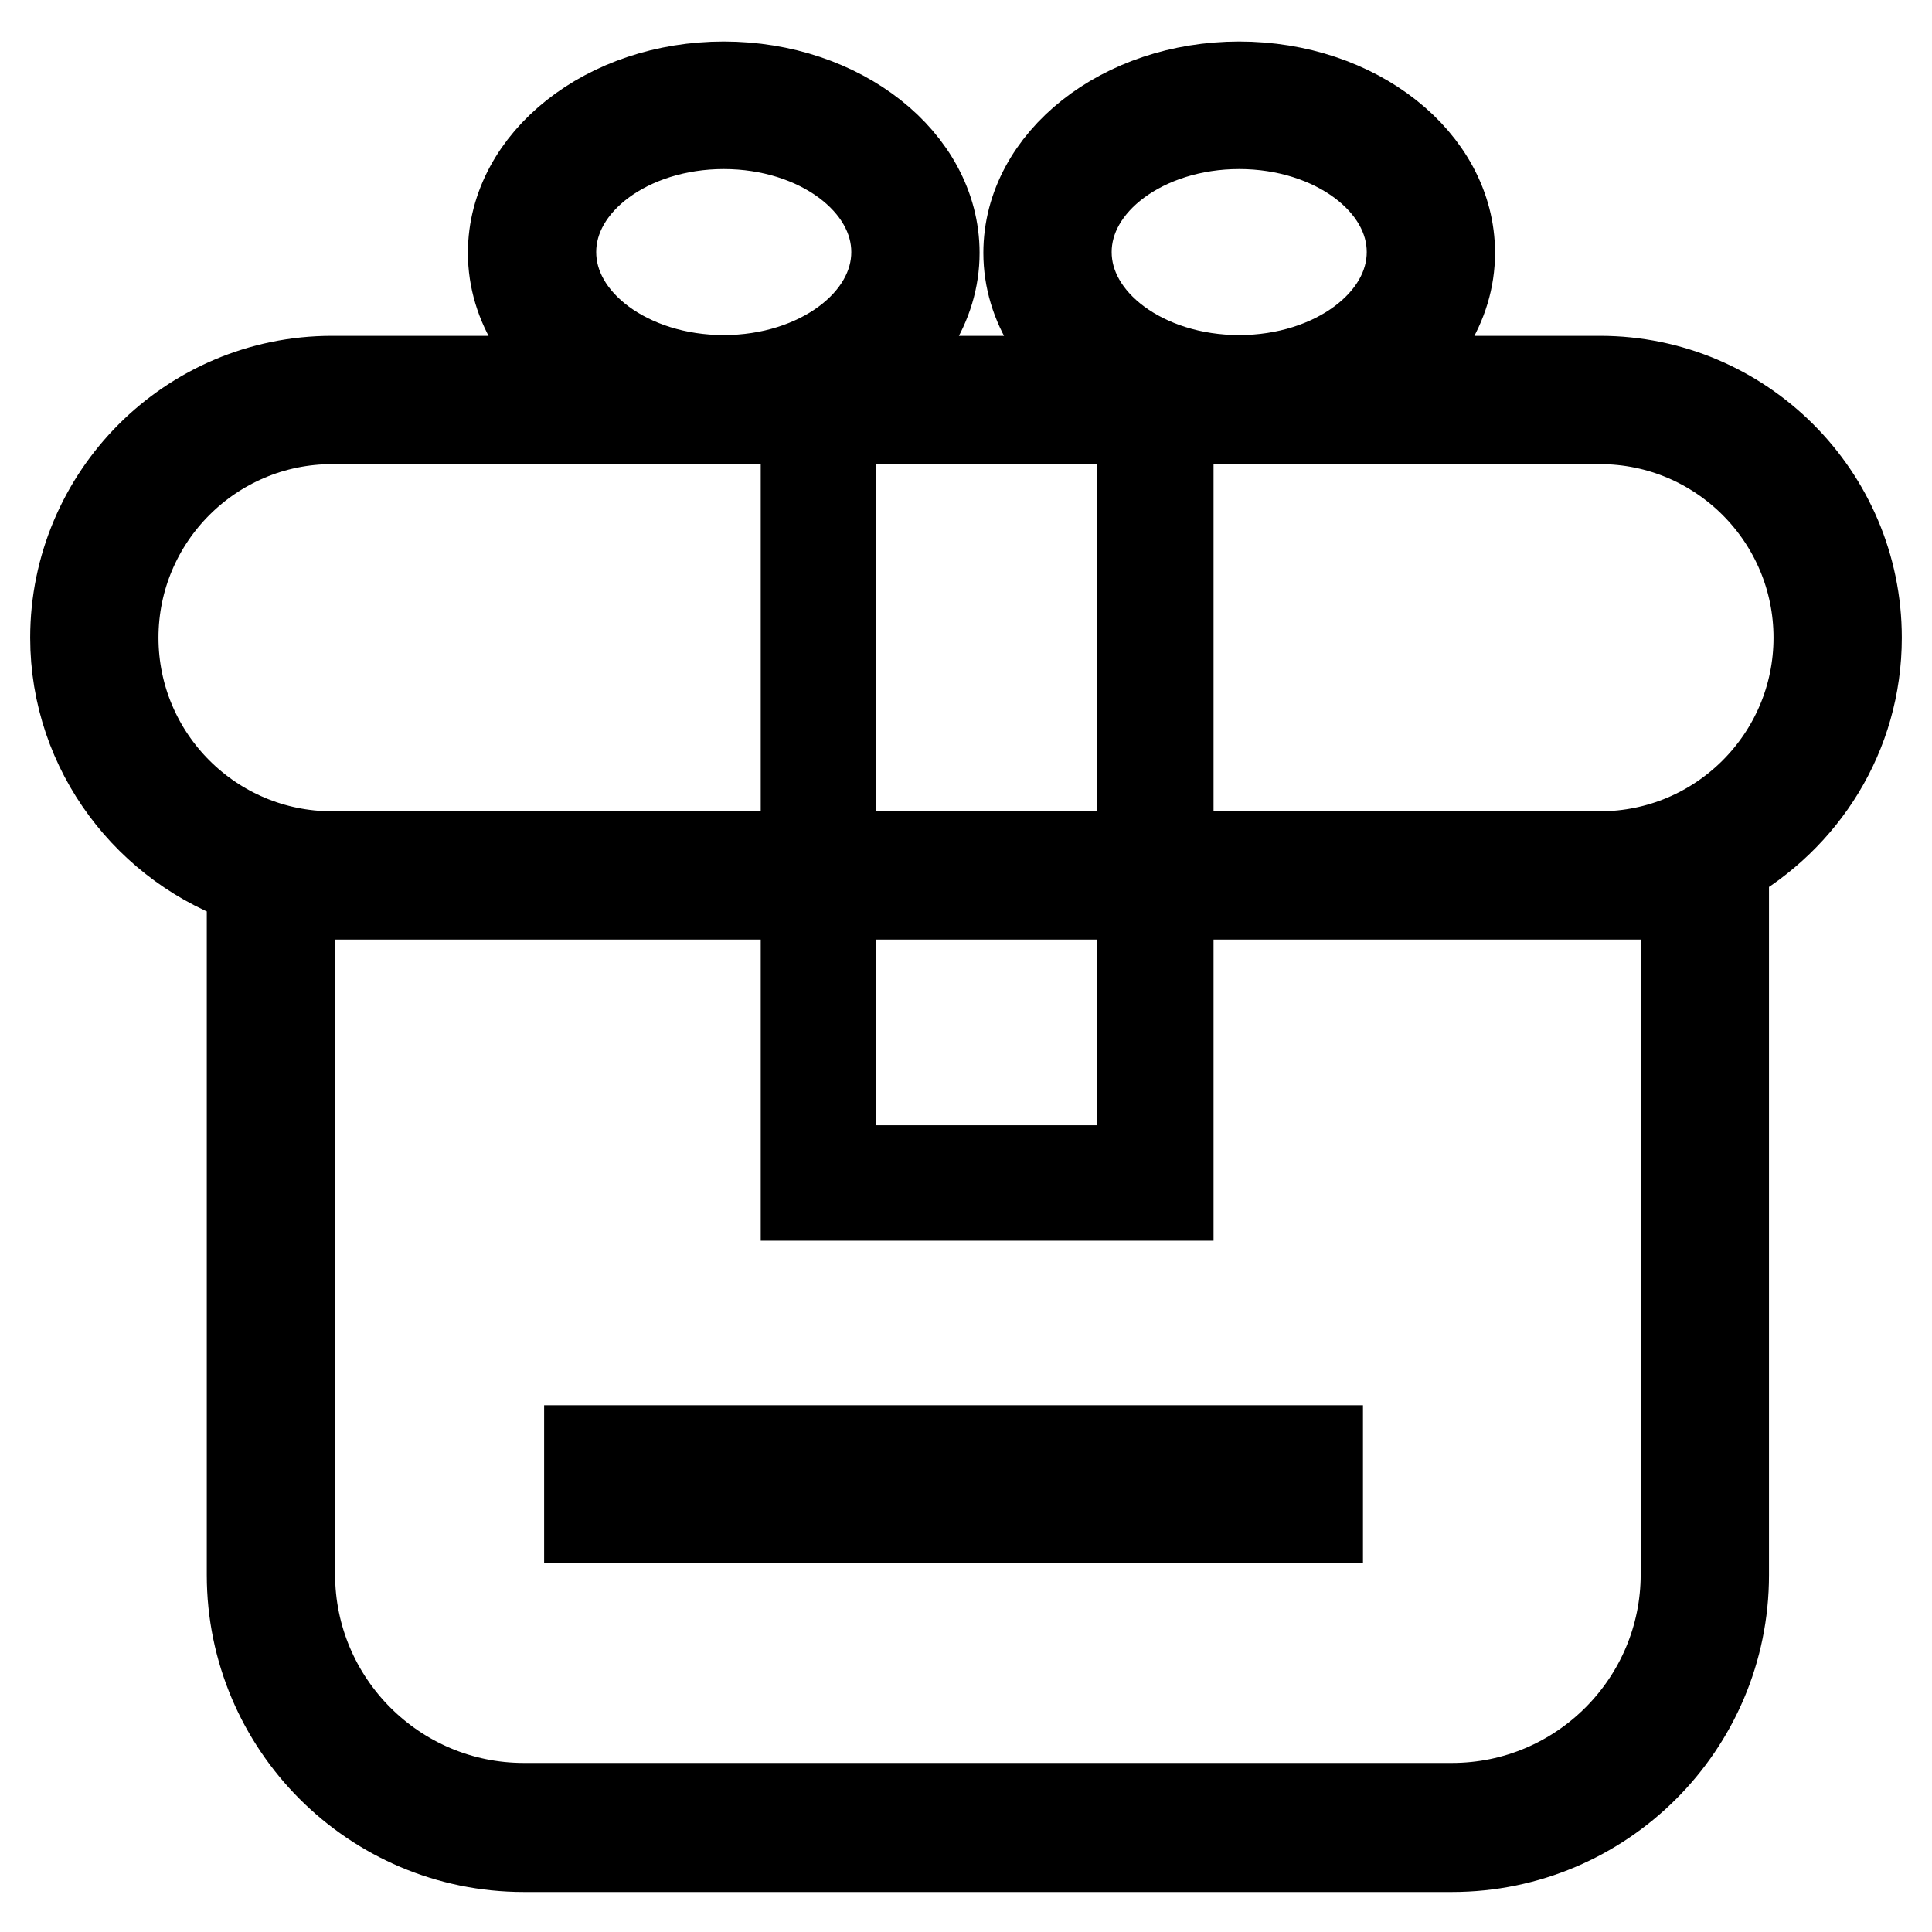
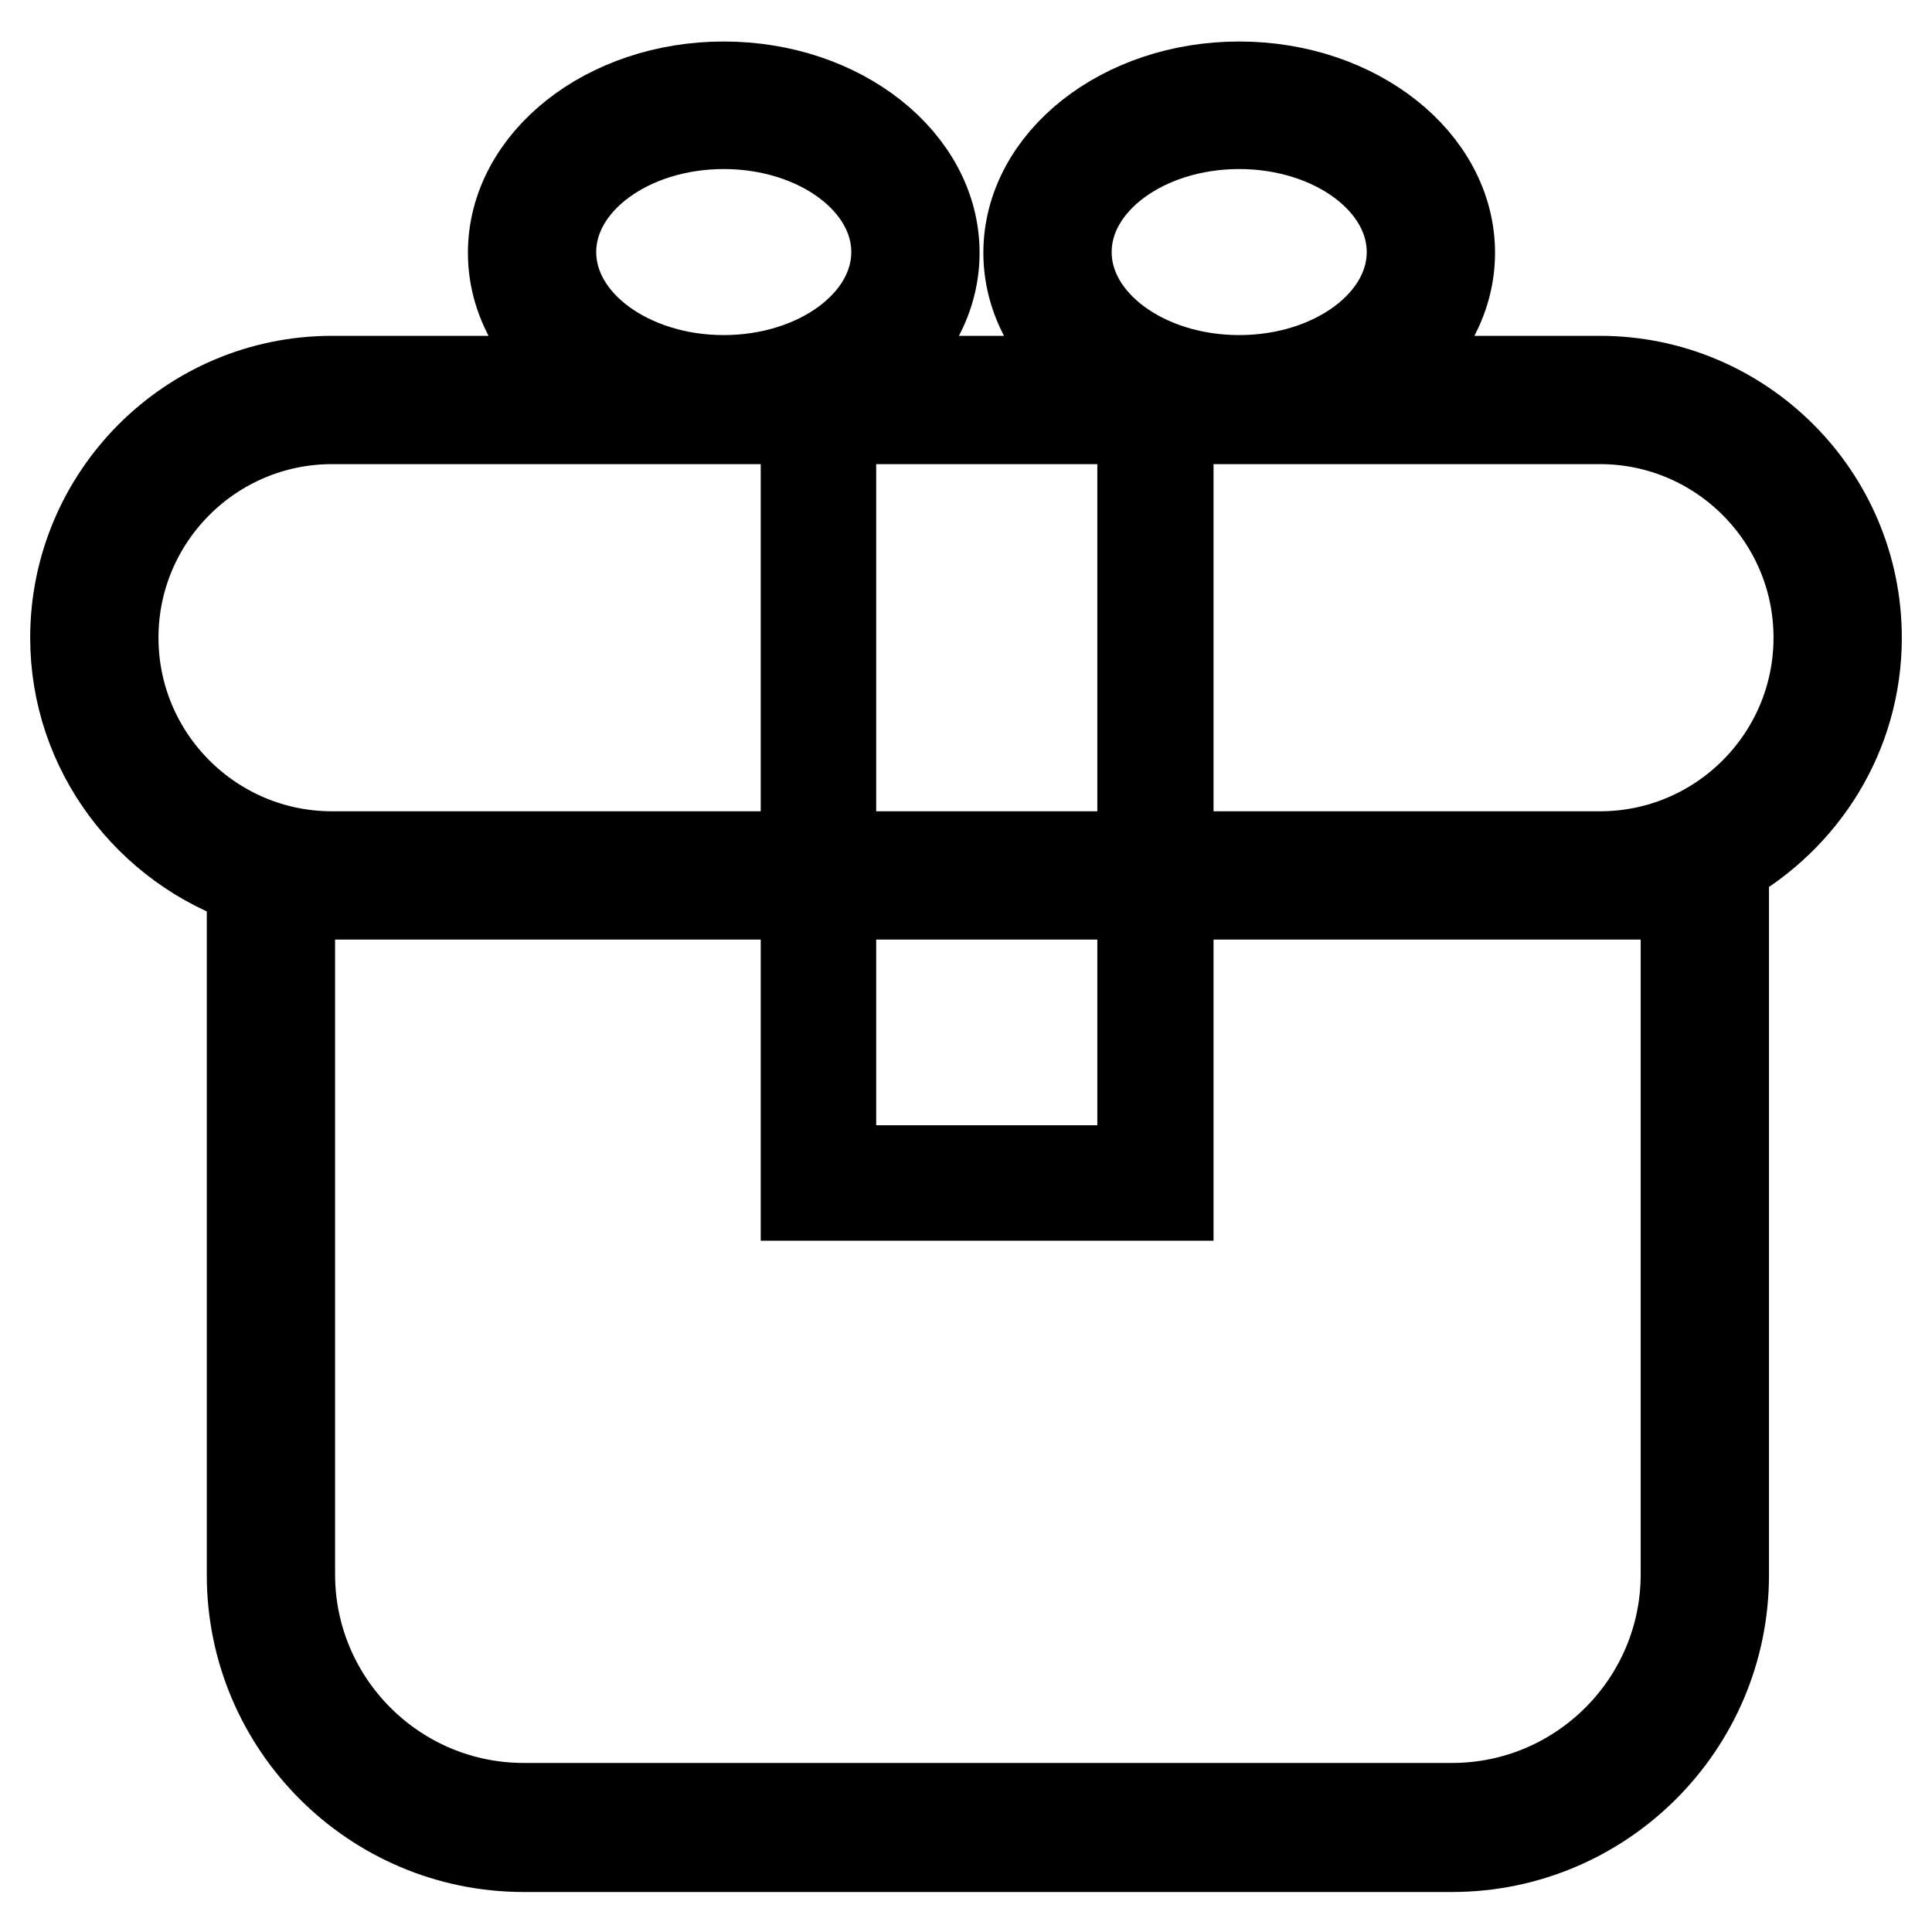
<svg xmlns="http://www.w3.org/2000/svg" version="1.1" x="0px" y="0px" viewBox="0 0 256 256" enable-background="new 0 0 256 256" xml:space="preserve">
  <g>
    <path stroke-width="12" fill-opacity="0" stroke="#000000" d="M246,84.5c0-18.8-15.3-34-34-34h-30.3c6.3-4,10.4-10.1,10.4-17c0-12.1-12.5-22-27.9-22s-27.9,9.9-27.9,22 c0,6.9,4.1,13,10.4,17h-33.3c6.3-4,10.4-10.1,10.4-17c0-12.1-12.5-22-27.9-22c-15.4,0-27.9,9.9-27.9,22c0,6.9,4.1,13,10.4,17H44 c-18.8,0-34,15.3-34,34c0,15,9.9,27.7,23.4,32.2v92c0,19.8,16.1,36,36,36h123c19.8,0,36-16.1,36-36v-94.5 C238.9,108.3,246,97.3,246,84.5L246,84.5z M141.3,33.4c0-9.4,10.3-17,22.9-17c12.6,0,22.9,7.6,22.9,17c0,9.4-10.3,17-22.9,17 C151.6,50.4,141.3,42.8,141.3,33.4z M110.1,118.5h41.3v36.6h-41.3V118.5z M110.1,113.5v-58h41.3v58H110.1z M73,33.4 c0-9.4,10.3-17,22.9-17c12.6,0,22.9,7.6,22.9,17c0,9.4-10.3,17-22.9,17C83.3,50.4,73,42.8,73,33.4z M15,84.5c0-16,13-29,29-29h62.8 v58H44C28,113.5,15,100.5,15,84.5z M223.4,118.5v90.1c0,17.1-13.9,31-31,31h-123c-17.1,0-31-13.9-31-31v-90.1h68.4v39.9h48v-39.9 H223.4z M212,113.5h-57.2v-58H212c16,0,29,13,29,29S228,113.5,212,113.5L212,113.5z" />
-     <path stroke-width="12" fill-opacity="0" stroke="#000000" d="M78.1,201.1h75.9v-8.9H78.1V201.1z M79.7,193.8h72.5v5.6H79.7V193.8z M174.6,201.1v-8.9h-8.9v8.9H174.6z  M167.3,193.8h5.6v5.6h-5.6V193.8z" />
  </g>
</svg>